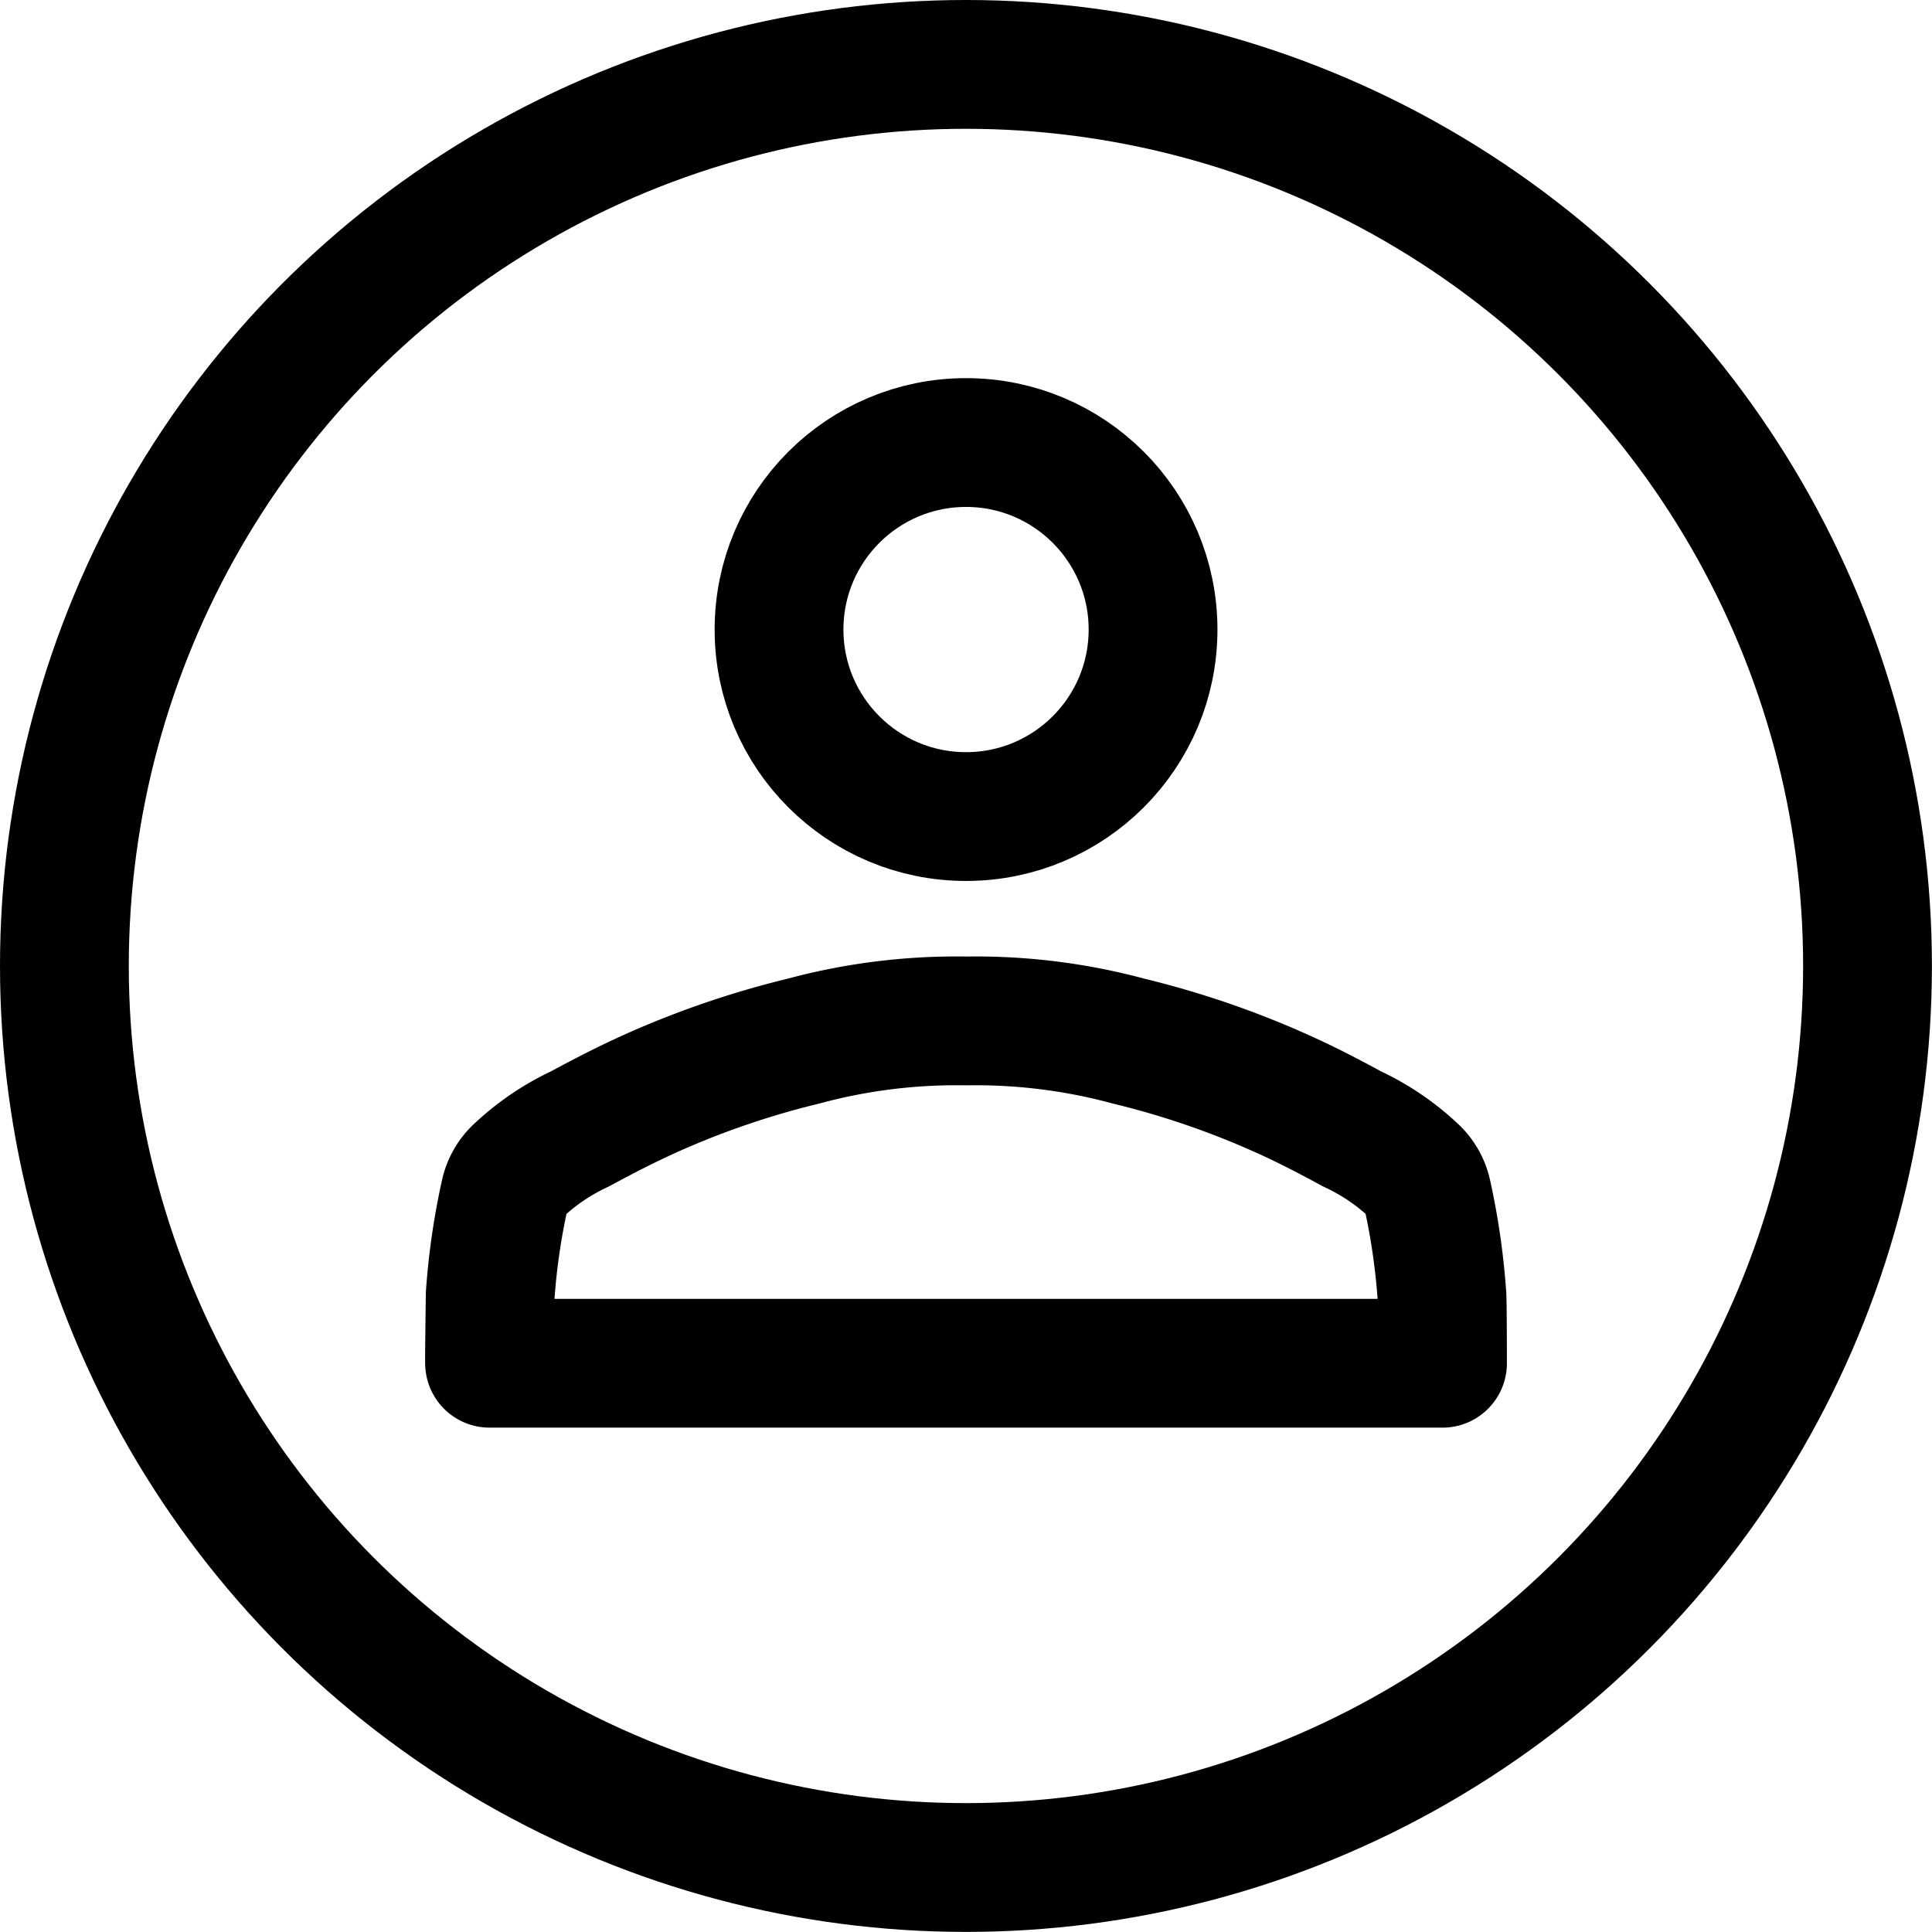
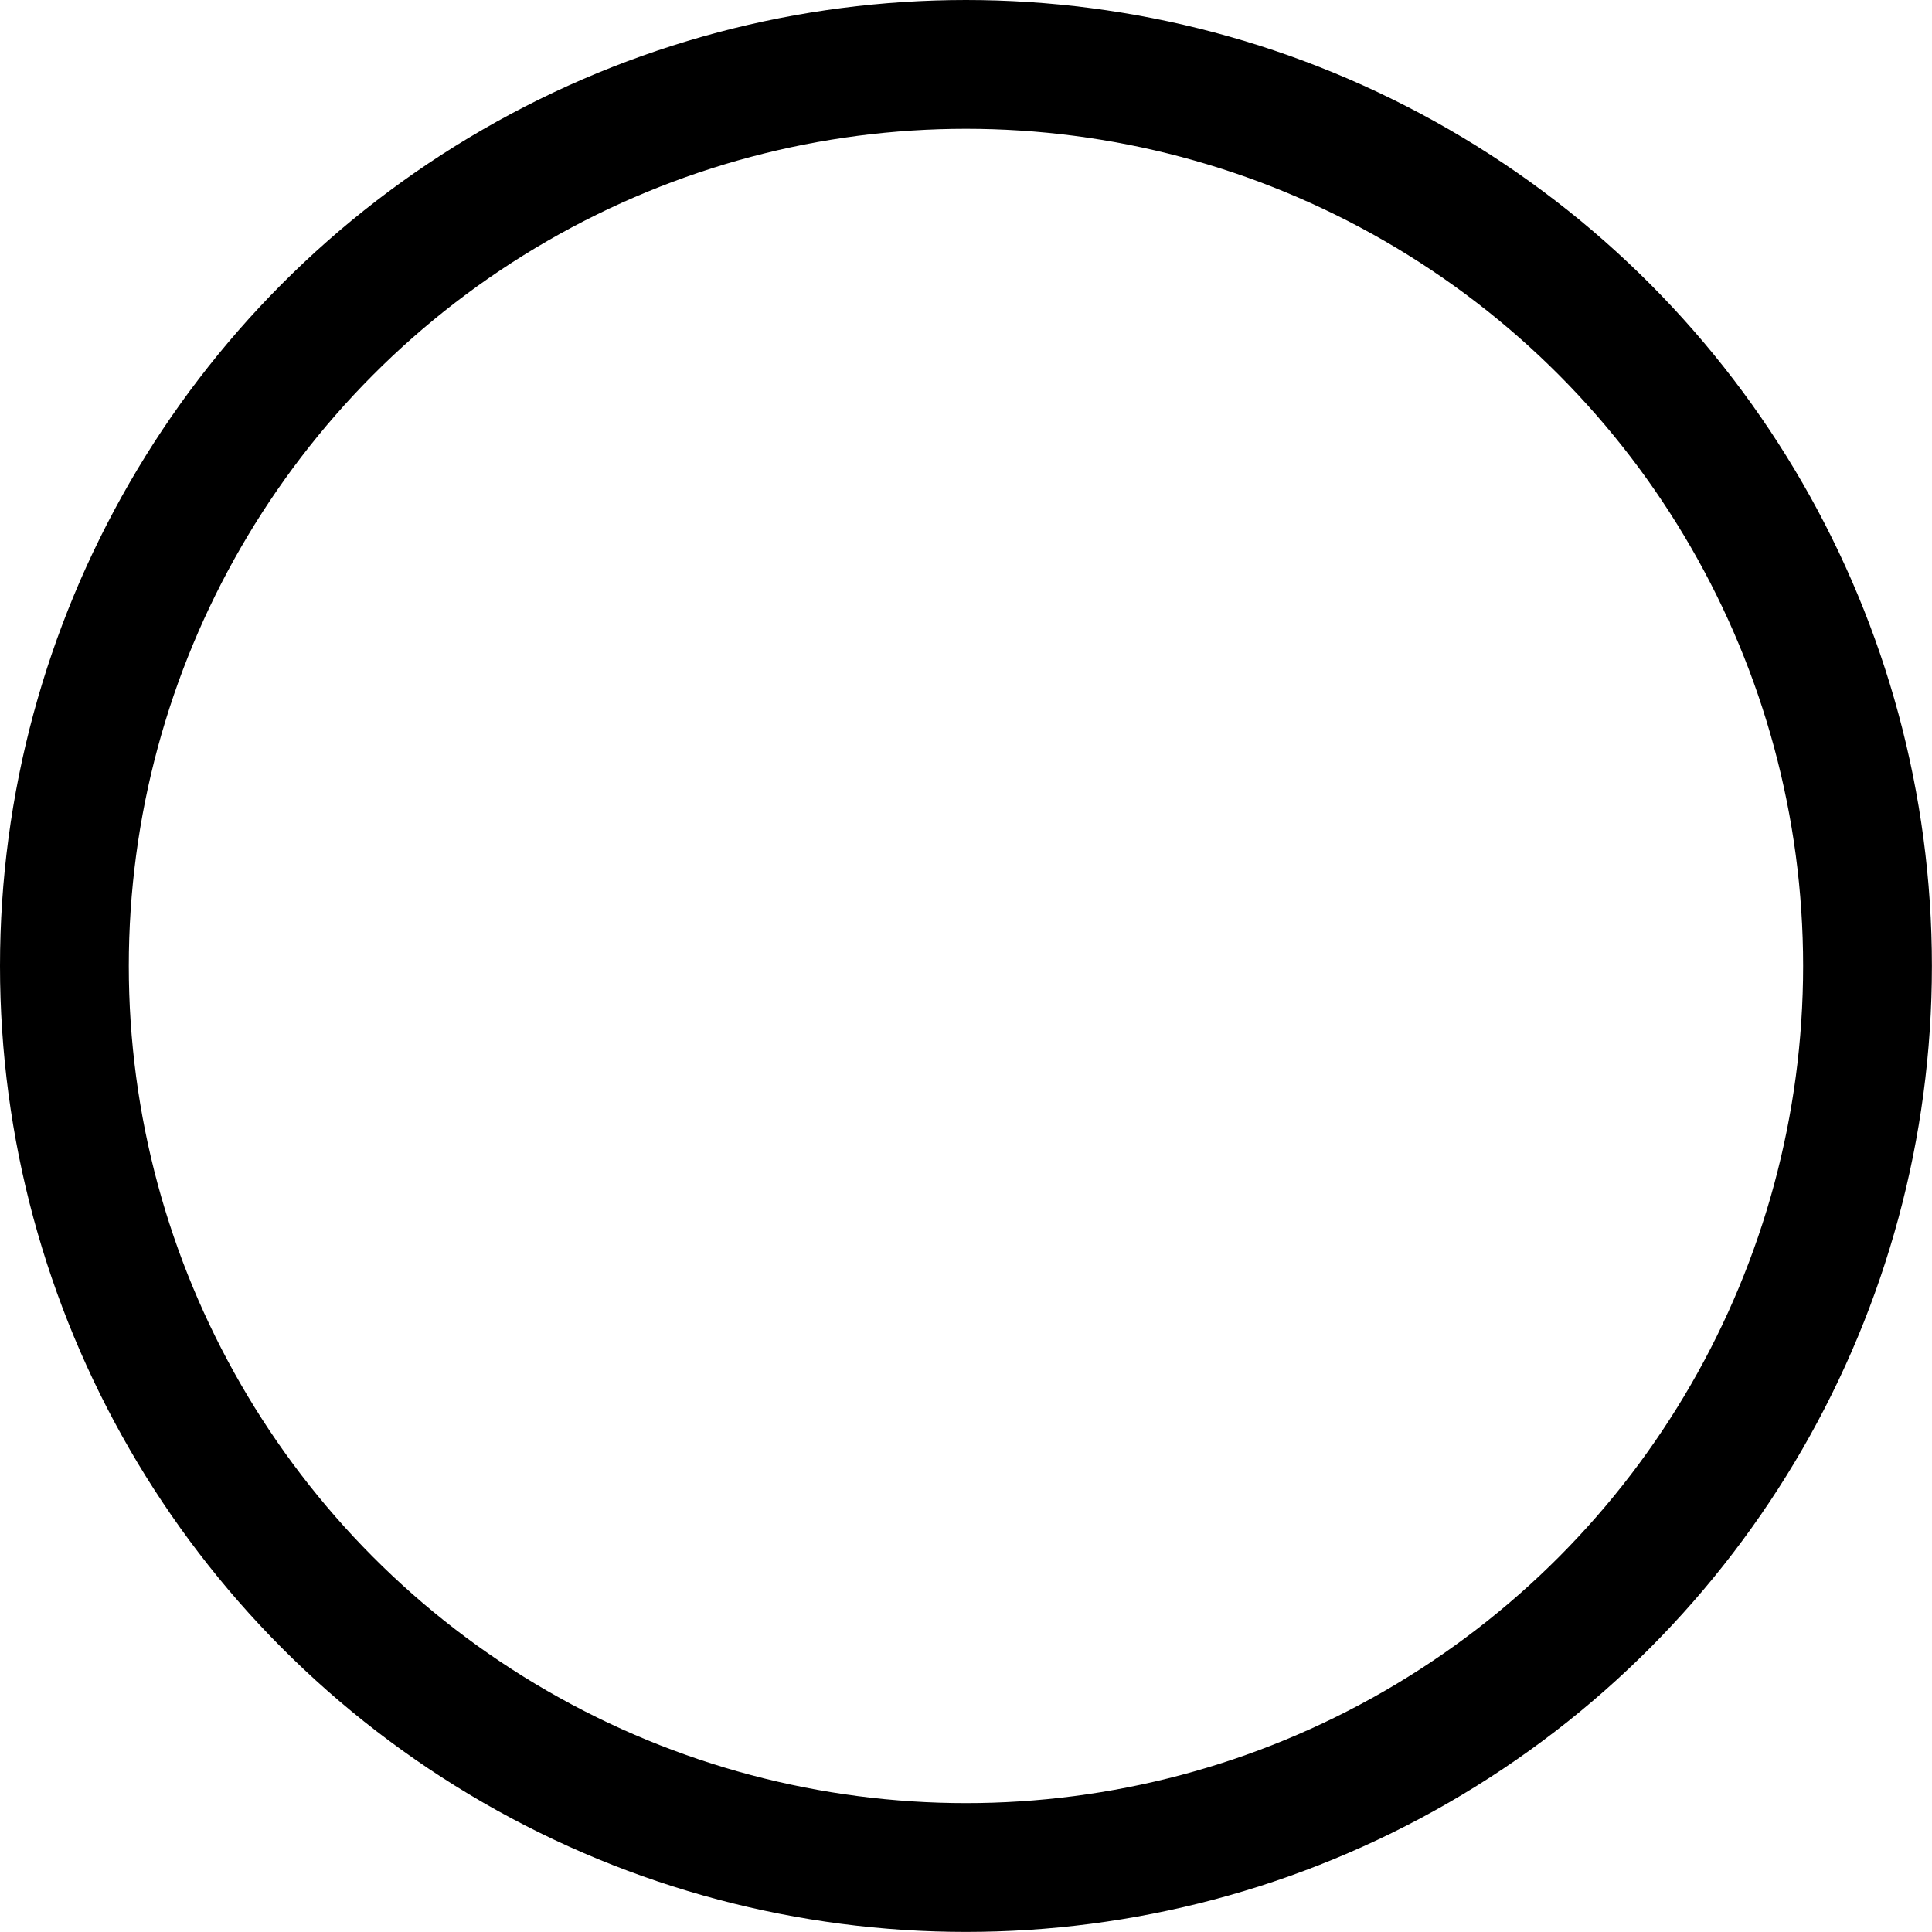
<svg xmlns="http://www.w3.org/2000/svg" width="22.501" height="22.5" viewBox="0 0 22.501 22.5">
  <g transform="translate(-387.25 -290.25)">
-     <path d="M-2560.787,692.881" transform="translate(2959.287 -386.75)" fill="rgba(0,0,0,0)" stroke="#000" stroke-linecap="round" stroke-linejoin="round" stroke-width="1.5" />
-     <path d="M-2563.119,691.2h5.55s0-.73-.007-.792a8.1,8.1,0,0,0-.171-1.178.526.526,0,0,0-.144-.261,2.735,2.735,0,0,0-.735-.5c-.275-.15-.553-.294-.84-.421a10.217,10.217,0,0,0-1.76-.6,6.82,6.82,0,0,0-1.869-.235h-.046a6.826,6.826,0,0,0-1.869.235,10.235,10.235,0,0,0-1.76.6c-.286.128-.565.271-.841.421a2.736,2.736,0,0,0-.734.5.521.521,0,0,0-.144.261,8,8,0,0,0-.171,1.178c0,.062-.011.792-.007.792h5.549m0,0" transform="translate(2961.619 -385.073)" fill="rgba(0,0,0,0)" stroke="#000" stroke-linecap="round" stroke-linejoin="round" stroke-width="1.5" />
-     <ellipse cx="2.178" cy="2.178" rx="2.178" ry="2.178" transform="translate(396.323 295.404)" stroke-width="1.5" stroke="#000" stroke-linecap="round" stroke-linejoin="round" fill="rgba(0,0,0,0)" />
-     <path d="M-2552.9,689.859" transform="translate(2956.955 -385.856)" fill="rgba(0,0,0,0)" stroke="#000" stroke-linecap="round" stroke-linejoin="round" stroke-width="1.5" />
    <path d="M-2552.9,689.859" transform="translate(2956.955 -385.856)" fill="rgba(0,0,0,0)" stroke="#000" stroke-linecap="round" stroke-linejoin="round" stroke-width="1.5" />
    <ellipse cx="10.5" cy="10.5" rx="10.5" ry="10.5" transform="translate(388 291)" stroke-width="1.5" stroke="#000" stroke-linecap="round" stroke-linejoin="round" fill="rgba(0,0,0,0)" />
  </g>
</svg>